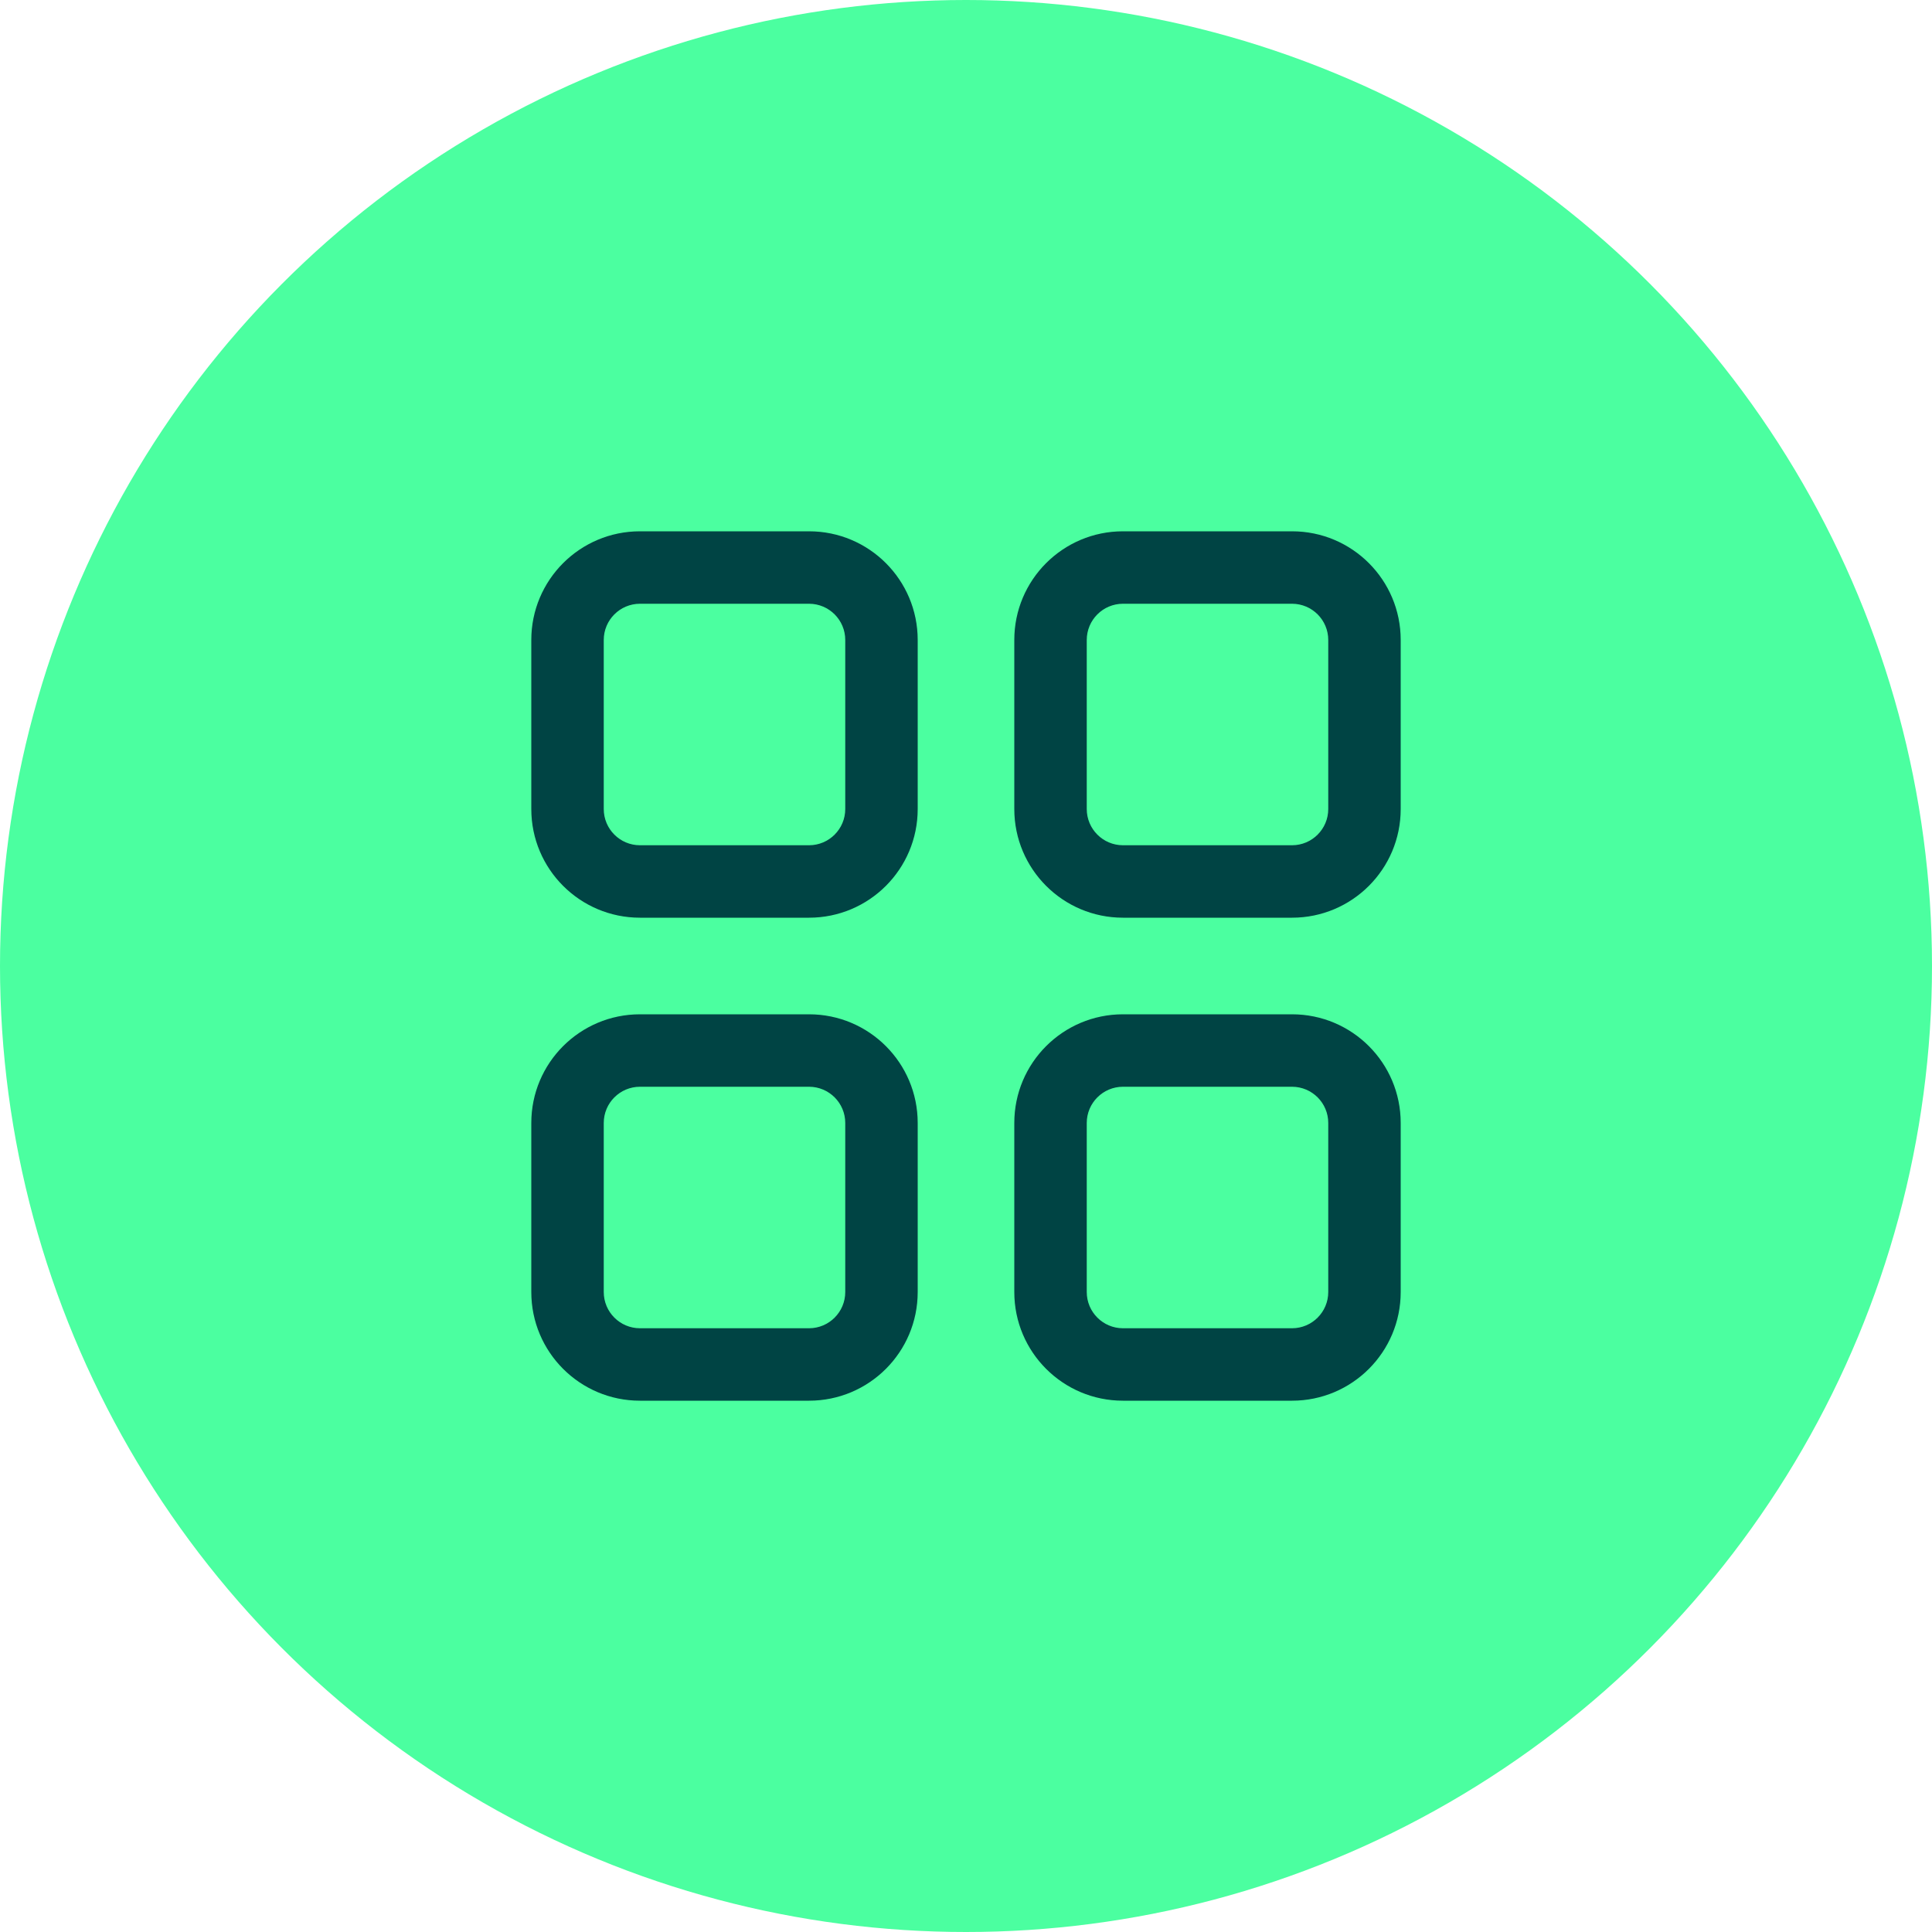
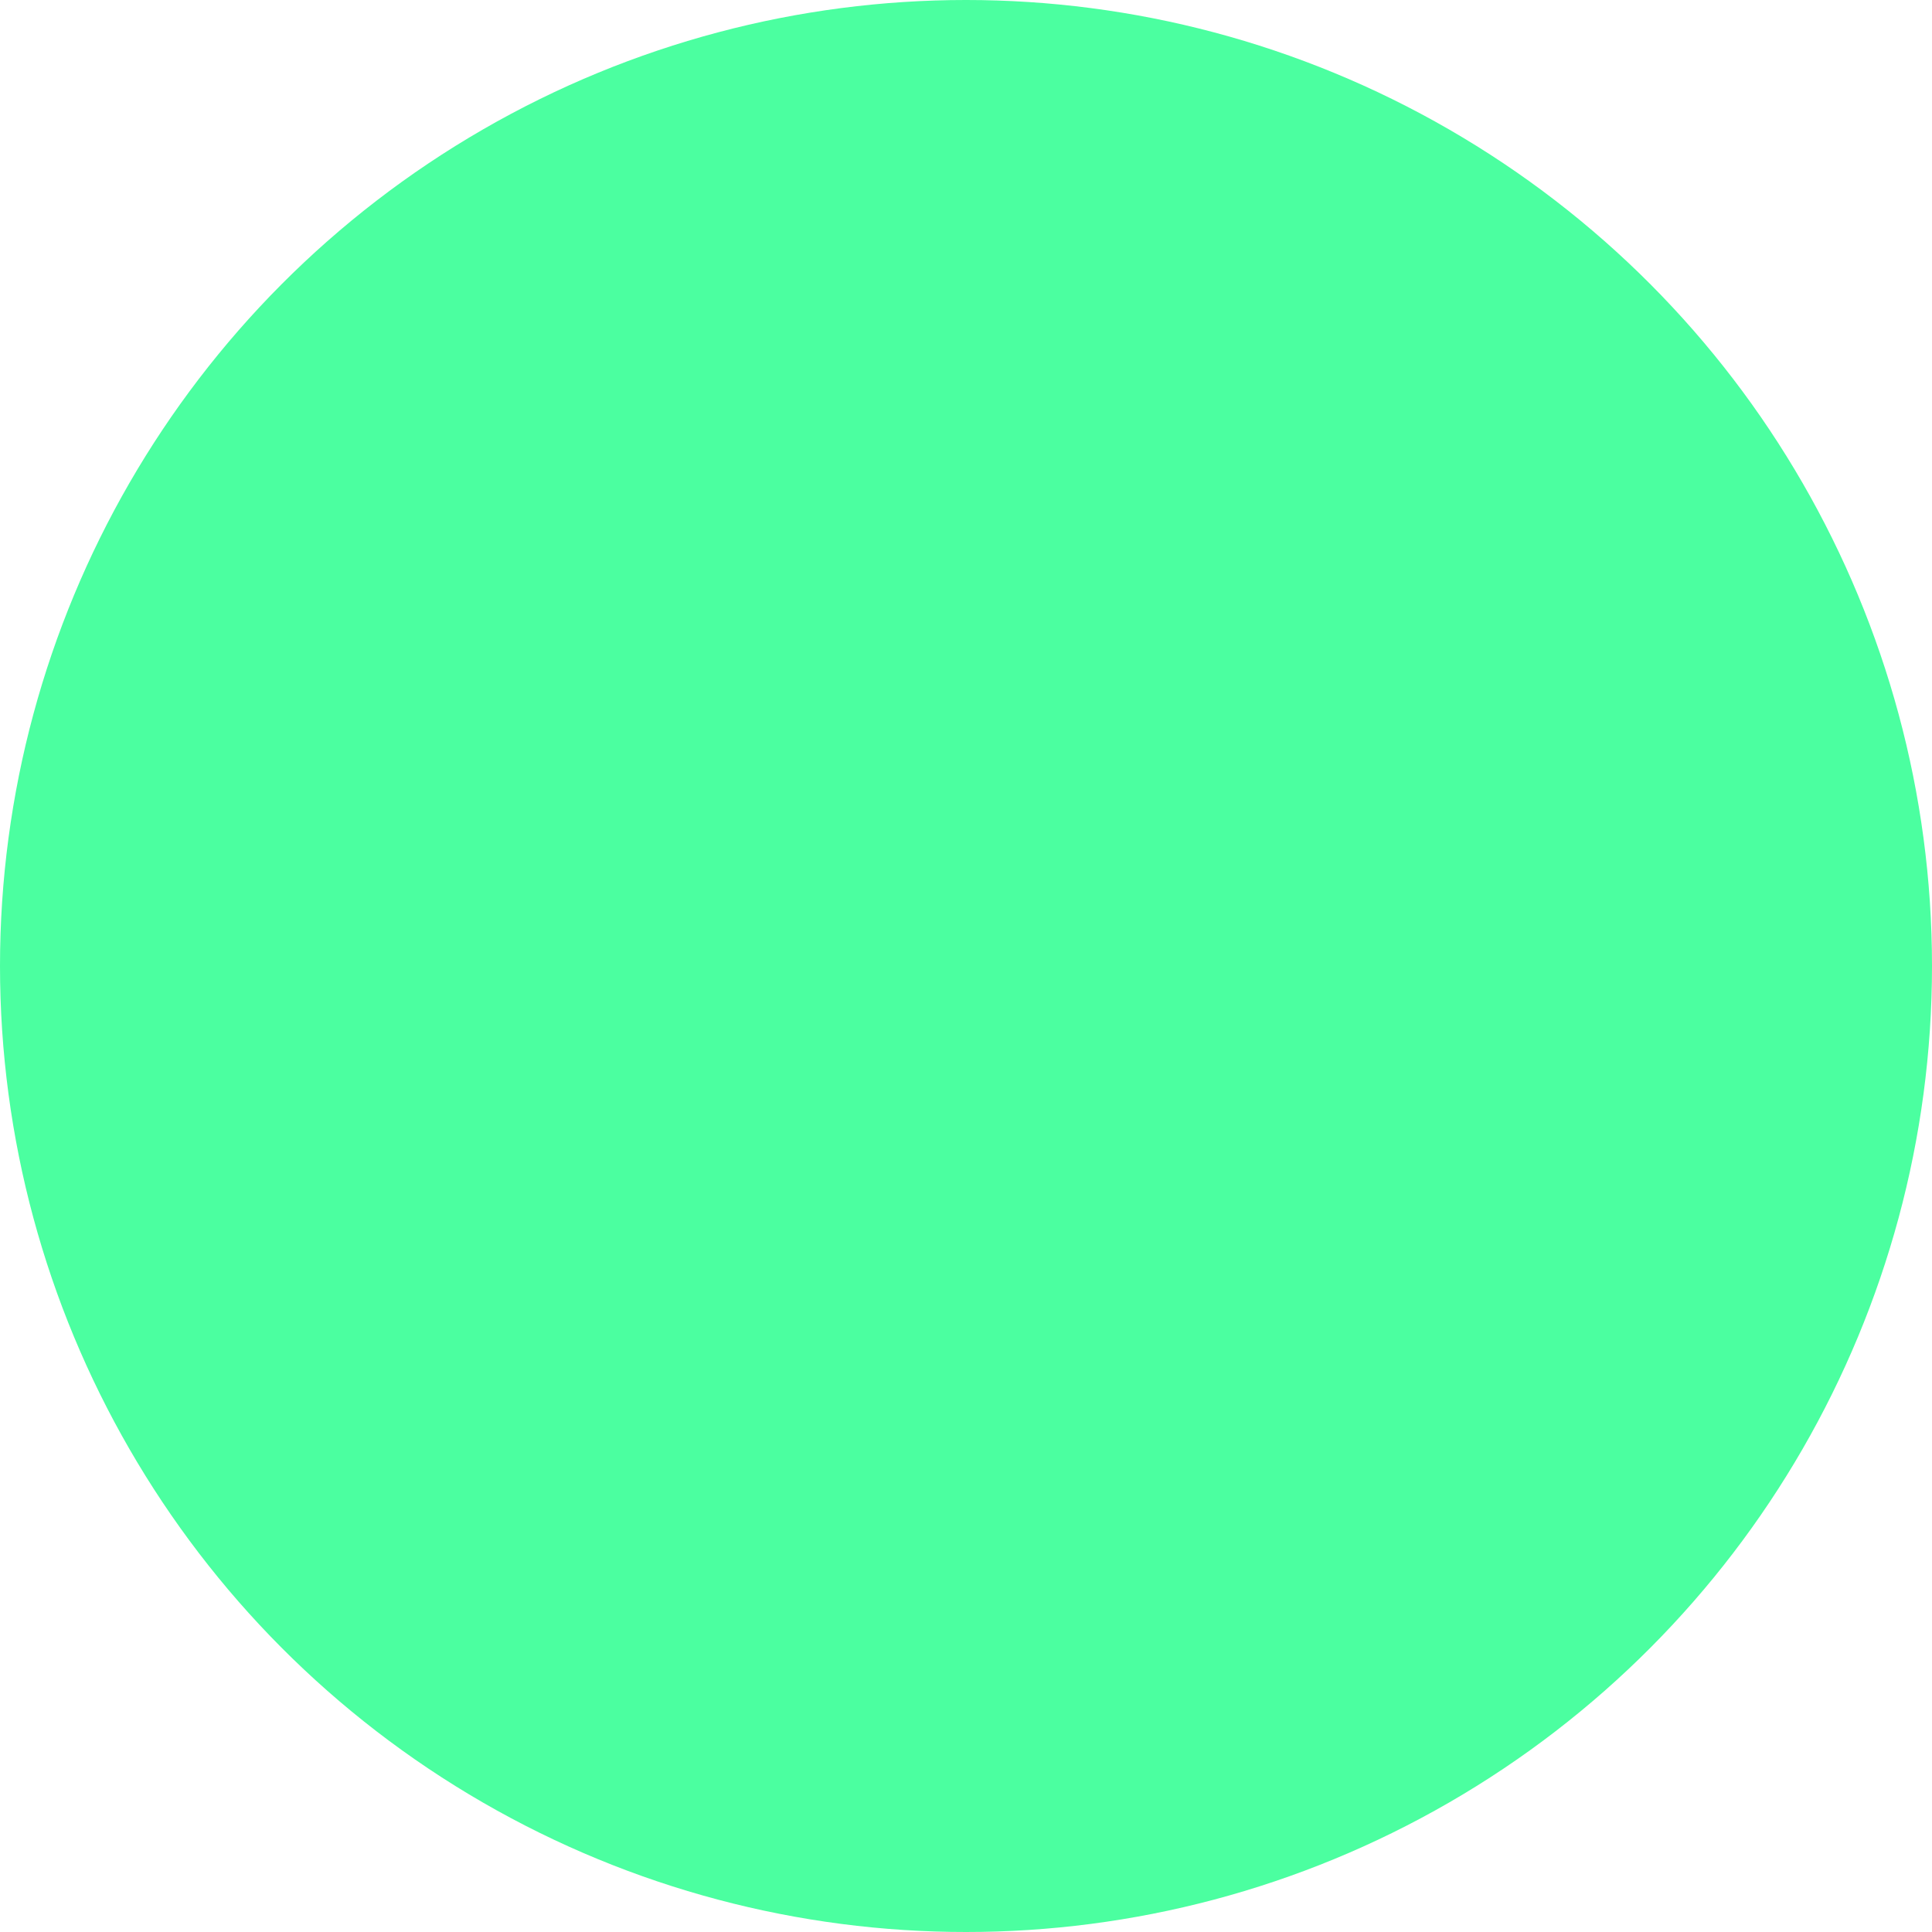
<svg xmlns="http://www.w3.org/2000/svg" xmlns:ns1="http://sodipodi.sourceforge.net/DTD/sodipodi-0.dtd" xmlns:ns2="http://www.inkscape.org/namespaces/inkscape" width="64" height="64" viewBox="0 0 64 64" fill="none" version="1.1" id="svg8" ns1:docname="Projekthub.svg" ns2:version="1.1.2 (b8e25be833, 2022-02-05)">
  <defs id="defs12" />
  <ns1:namedview id="namedview10" pagecolor="#ffffff" bordercolor="#666666" borderopacity="1.0" ns2:pageshadow="2" ns2:pageopacity="0.0" ns2:pagecheckerboard="0" showgrid="false" ns2:zoom="13.640625" ns2:cx="32" ns2:cy="32" ns2:window-width="2560" ns2:window-height="1360" ns2:window-x="-9" ns2:window-y="-9" ns2:window-maximized="1" ns2:current-layer="svg8" />
  <circle cx="32" cy="32" r="32" fill="#4BFFA0" id="circle2" />
  <g style="fill:#004444;fill-opacity:1" id="g838" transform="matrix(1.6,0,0,1.6,12.8,12.8)">
-     <path d="M 8.75,13 C 9.993,13 11,14.007 11,15.25 v 3.5 C 11,19.993 9.993,21 8.75,21 H 5.25 C 4.007,21 3,19.993 3,18.75 v -3.5 C 3,14.007 4.007,13 5.25,13 Z m 10,0 c 1.243,0 2.25,1.007 2.25,2.25 v 3.5 C 21,19.993 19.993,21 18.75,21 h -3.5 C 14.007,21 13,19.993 13,18.75 v -3.5 C 13,14.007 14.007,13 15.25,13 Z m -10,1.5 h -3.5 c -0.414,0 -0.75,0.336 -0.75,0.75 v 3.5 c 0,0.414 0.336,0.75 0.75,0.75 h 3.5 c 0.414,0 0.75,-0.336 0.75,-0.75 v -3.5 C 9.5,14.836 9.164,14.5 8.75,14.5 Z m 10,0 h -3.5 c -0.414,0 -0.75,0.336 -0.75,0.75 v 3.5 c 0,0.414 0.336,0.75 0.75,0.75 h 3.5 c 0.414,0 0.75,-0.336 0.75,-0.75 v -3.5 c 0,-0.414 -0.336,-0.75 -0.75,-0.75 z M 8.75,3 C 9.993,3 11,4.007 11,5.25 v 3.5 C 11,9.993 9.993,11 8.75,11 H 5.25 C 4.007,11 3,9.993 3,8.75 V 5.25 C 3,4.007 4.007,3 5.25,3 Z m 10,0 C 19.993,3 21,4.007 21,5.25 v 3.5 C 21,9.993 19.993,11 18.75,11 h -3.5 C 14.007,11 13,9.993 13,8.75 V 5.25 C 13,4.007 14.007,3 15.25,3 Z m -10,1.5 H 5.25 C 4.836,4.5 4.5,4.836 4.5,5.25 v 3.5 c 0,0.414 0.336,0.75 0.75,0.75 h 3.5 C 9.164,9.5 9.5,9.164 9.5,8.75 V 5.25 C 9.5,4.836 9.164,4.5 8.75,4.5 Z m 10,0 h -3.5 c -0.414,0 -0.75,0.336 -0.75,0.75 v 3.5 c 0,0.414 0.336,0.75 0.75,0.75 h 3.5 c 0.414,0 0.75,-0.336 0.75,-0.75 V 5.25 C 19.5,4.836 19.164,4.5 18.75,4.5 Z" fill="#212121" id="path829" style="fill:#004444;fill-opacity:1" />
-   </g>
+     </g>
</svg>